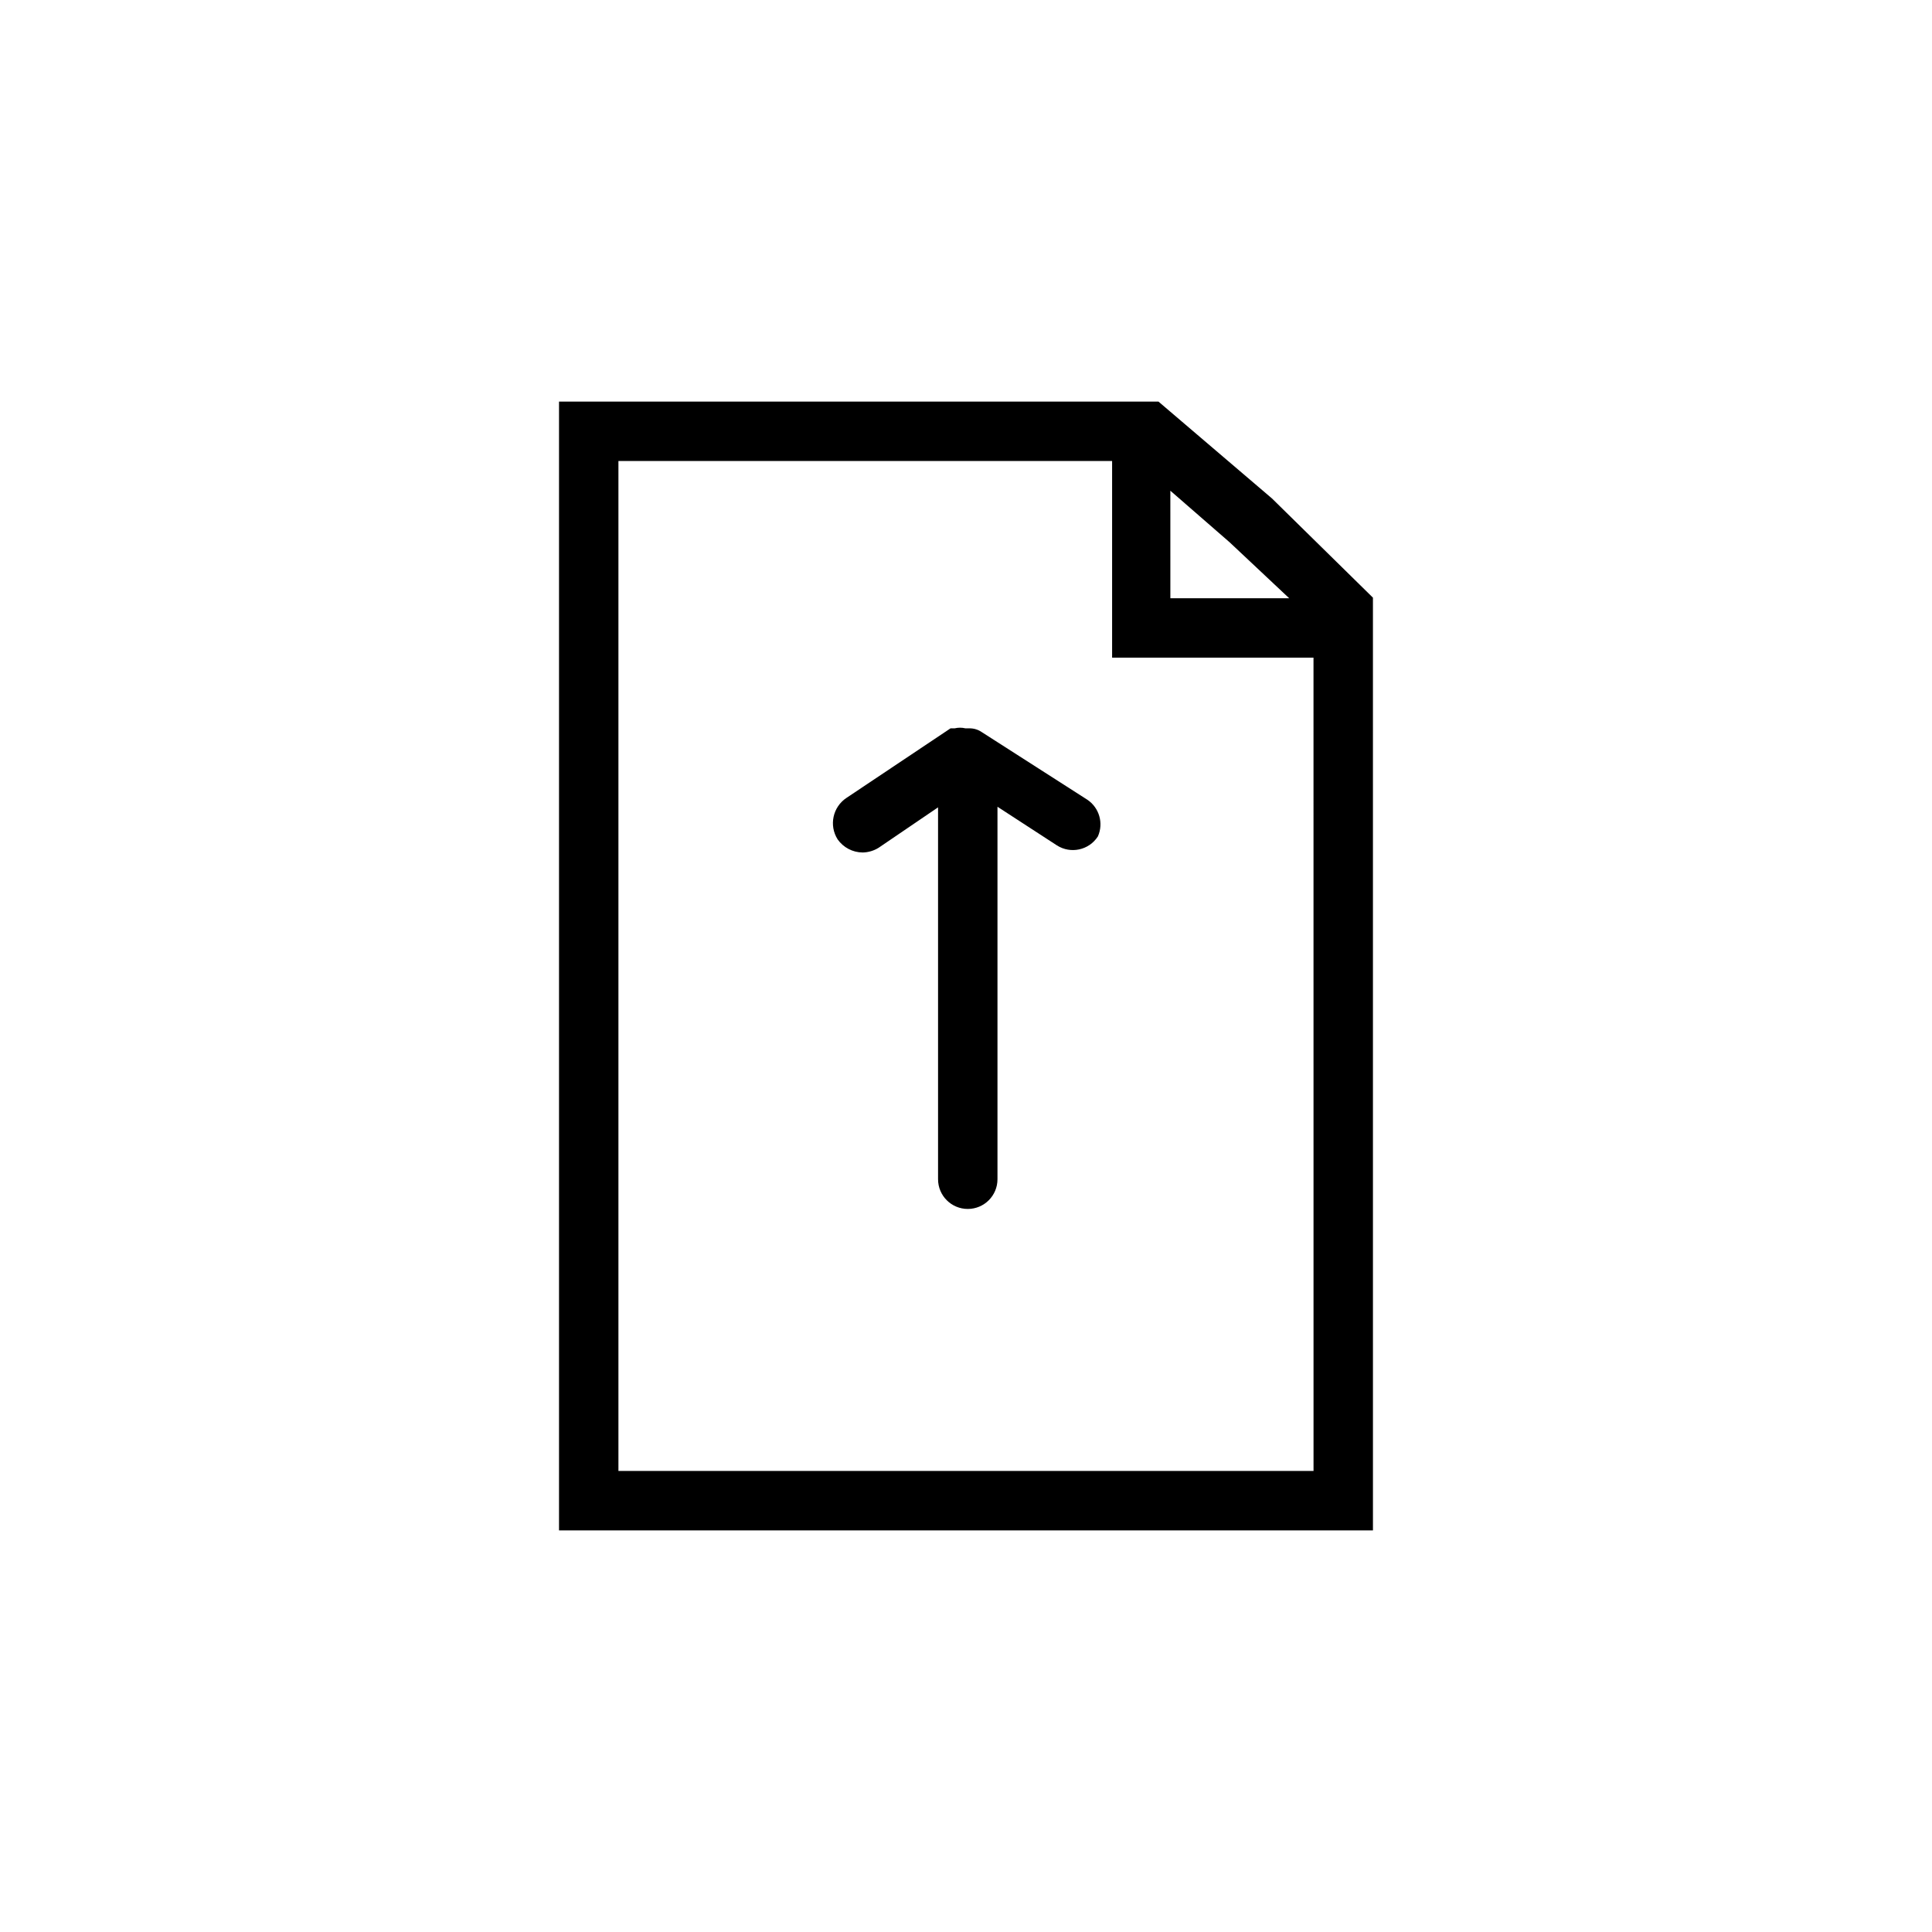
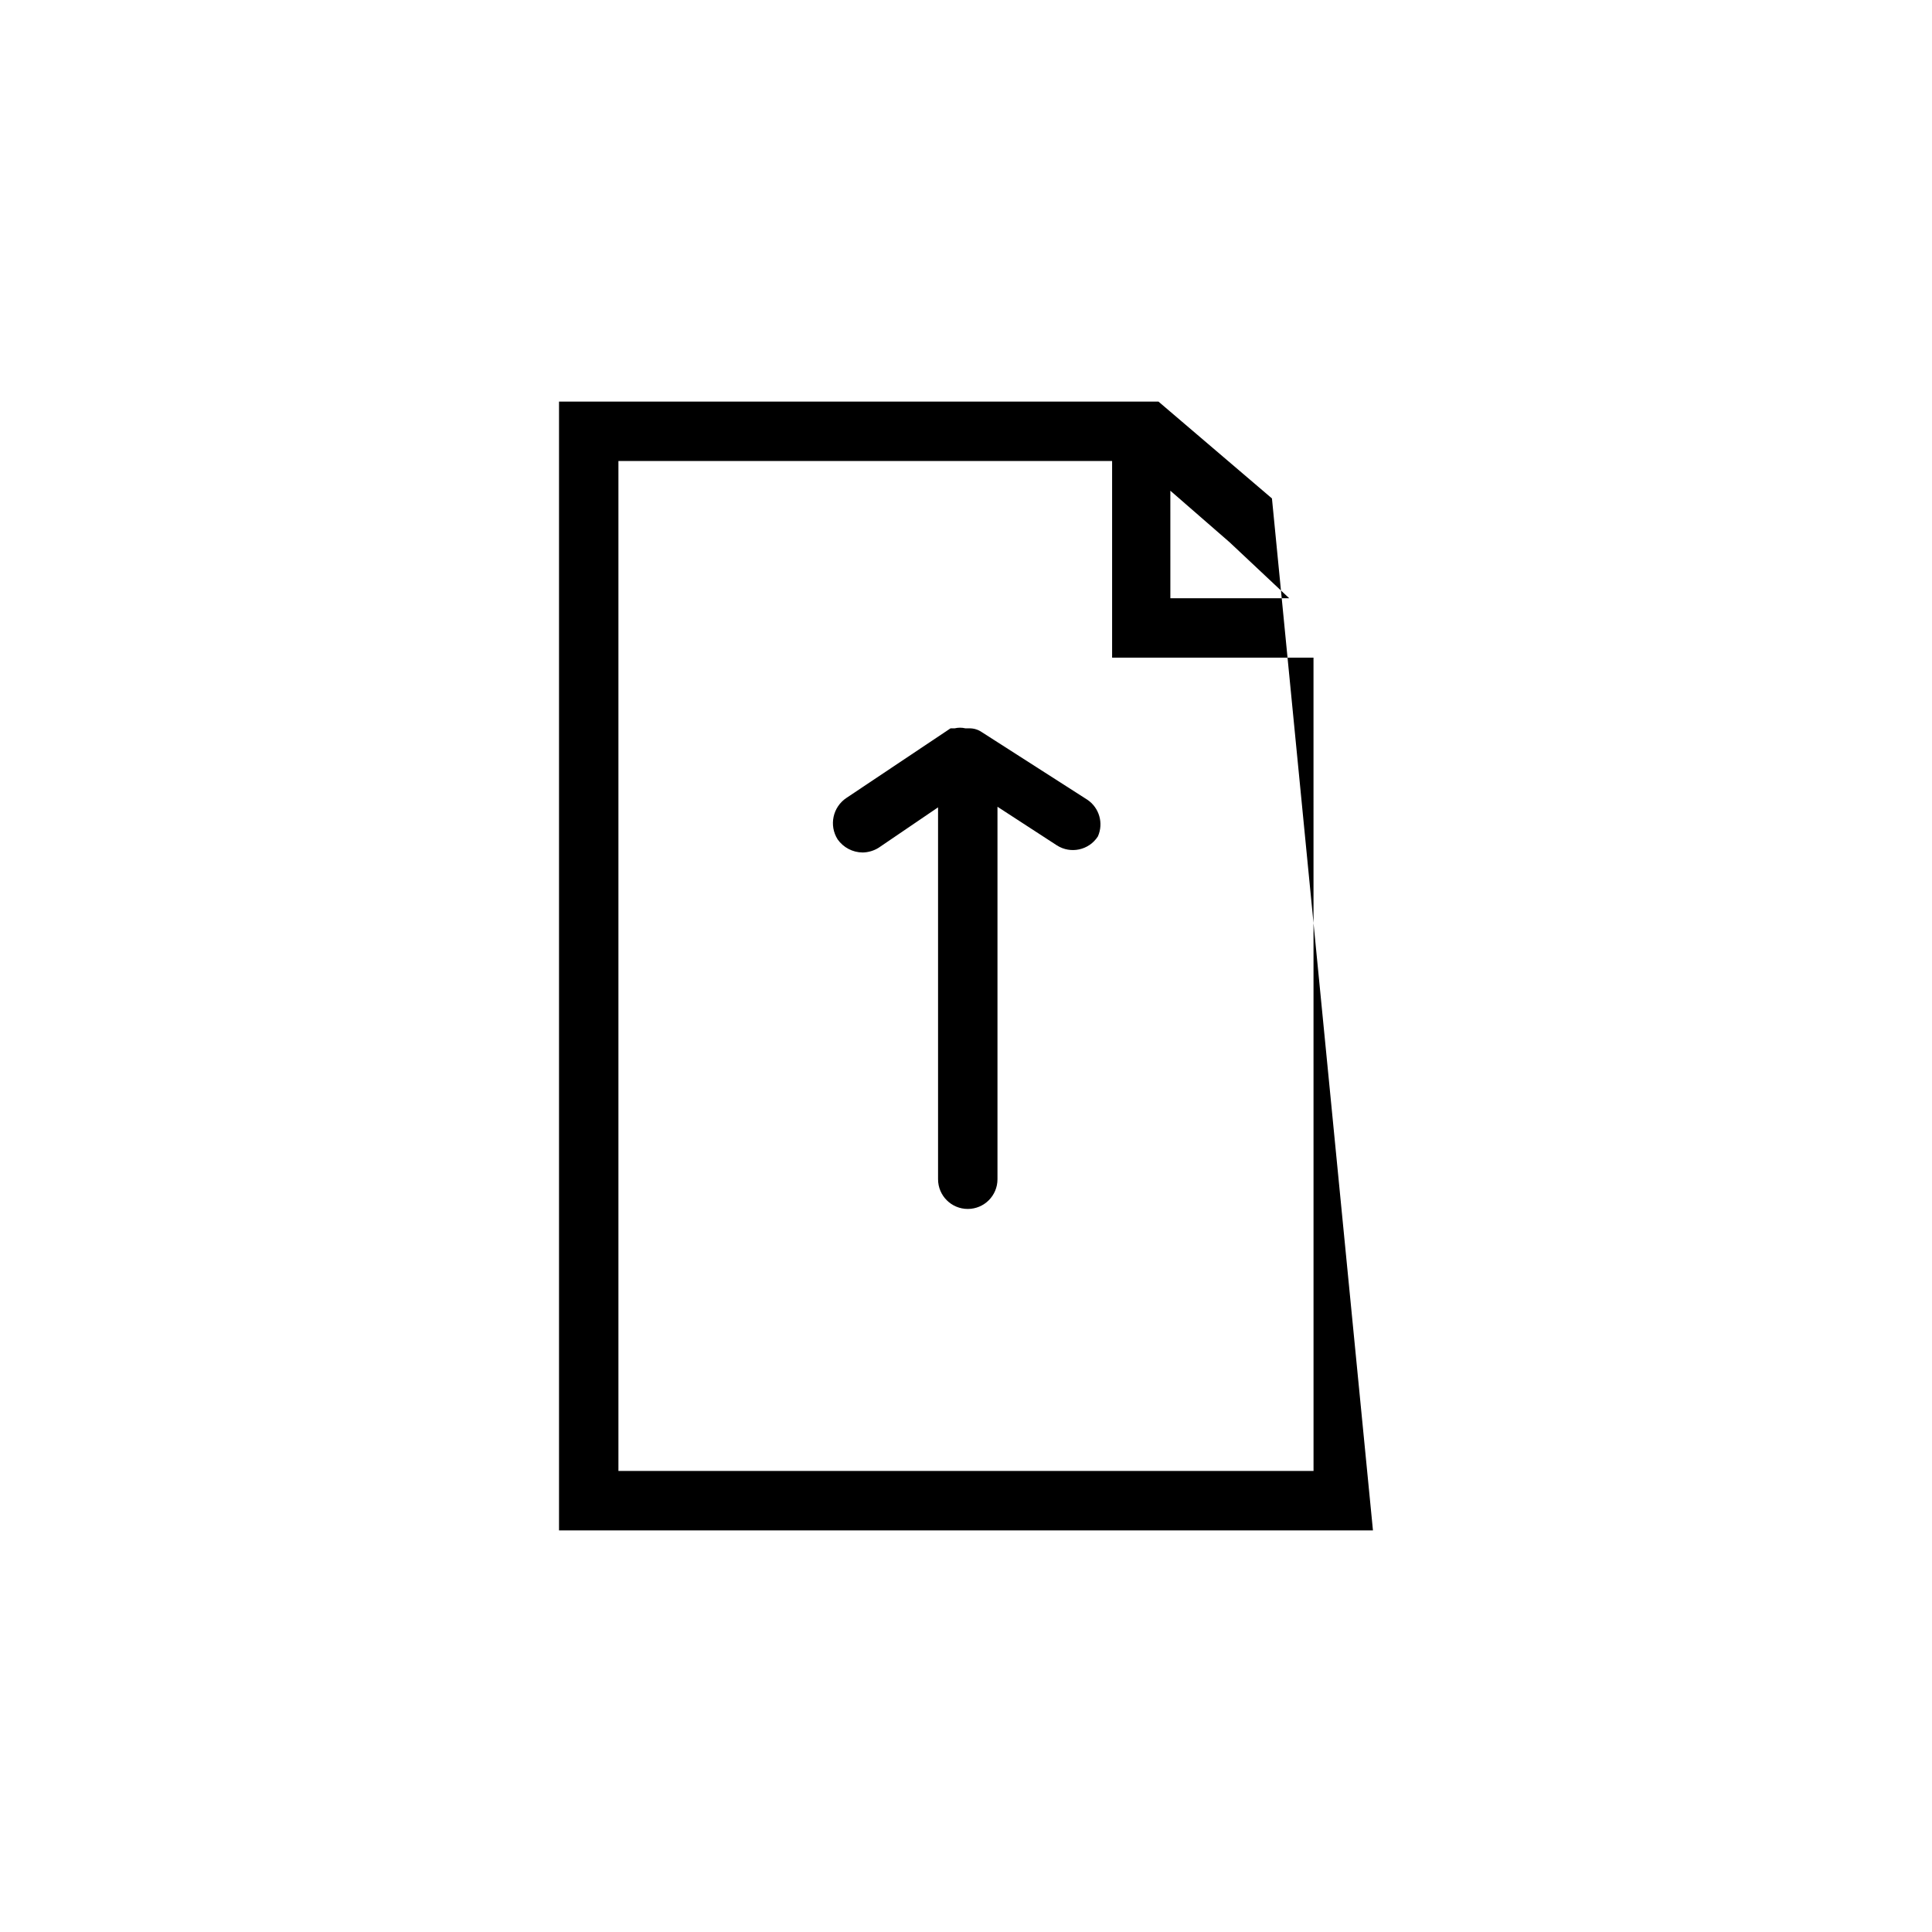
<svg xmlns="http://www.w3.org/2000/svg" fill="#000000" width="800px" height="800px" version="1.1" viewBox="144 144 512 512">
-   <path d="m481.08 276.09-30.074-25.664h-158.86v299.14h215.7l-0.004-247.18zm4.566 26.449h-31.488l-0.004-28.496 15.742 13.699zm6.453 231.28h-184.21v-267.65h130.83v52.113h53.371zm-57.152-168.15c-2.352 3.648-7.211 4.703-10.863 2.363l-15.742-10.234v98.715c0 4.348-3.523 7.871-7.871 7.871s-7.875-3.523-7.875-7.871v-98.559l-15.742 10.707c-1.277 0.797-2.746 1.23-4.25 1.258-2.633-0.023-5.094-1.312-6.613-3.461-2.356-3.703-1.305-8.609 2.359-11.023l27.555-18.418h1.102c0.93-0.223 1.902-0.223 2.832 0h1.102c1.121-0.004 2.219 0.324 3.152 0.945l28.023 17.949v-0.004c3.199 2.129 4.398 6.254 2.832 9.762z" />
+   <path d="m481.08 276.09-30.074-25.664h-158.86v299.14h215.7zm4.566 26.449h-31.488l-0.004-28.496 15.742 13.699zm6.453 231.28h-184.21v-267.65h130.83v52.113h53.371zm-57.152-168.15c-2.352 3.648-7.211 4.703-10.863 2.363l-15.742-10.234v98.715c0 4.348-3.523 7.871-7.871 7.871s-7.875-3.523-7.875-7.871v-98.559l-15.742 10.707c-1.277 0.797-2.746 1.23-4.25 1.258-2.633-0.023-5.094-1.312-6.613-3.461-2.356-3.703-1.305-8.609 2.359-11.023l27.555-18.418h1.102c0.93-0.223 1.902-0.223 2.832 0h1.102c1.121-0.004 2.219 0.324 3.152 0.945l28.023 17.949v-0.004c3.199 2.129 4.398 6.254 2.832 9.762z" />
</svg>